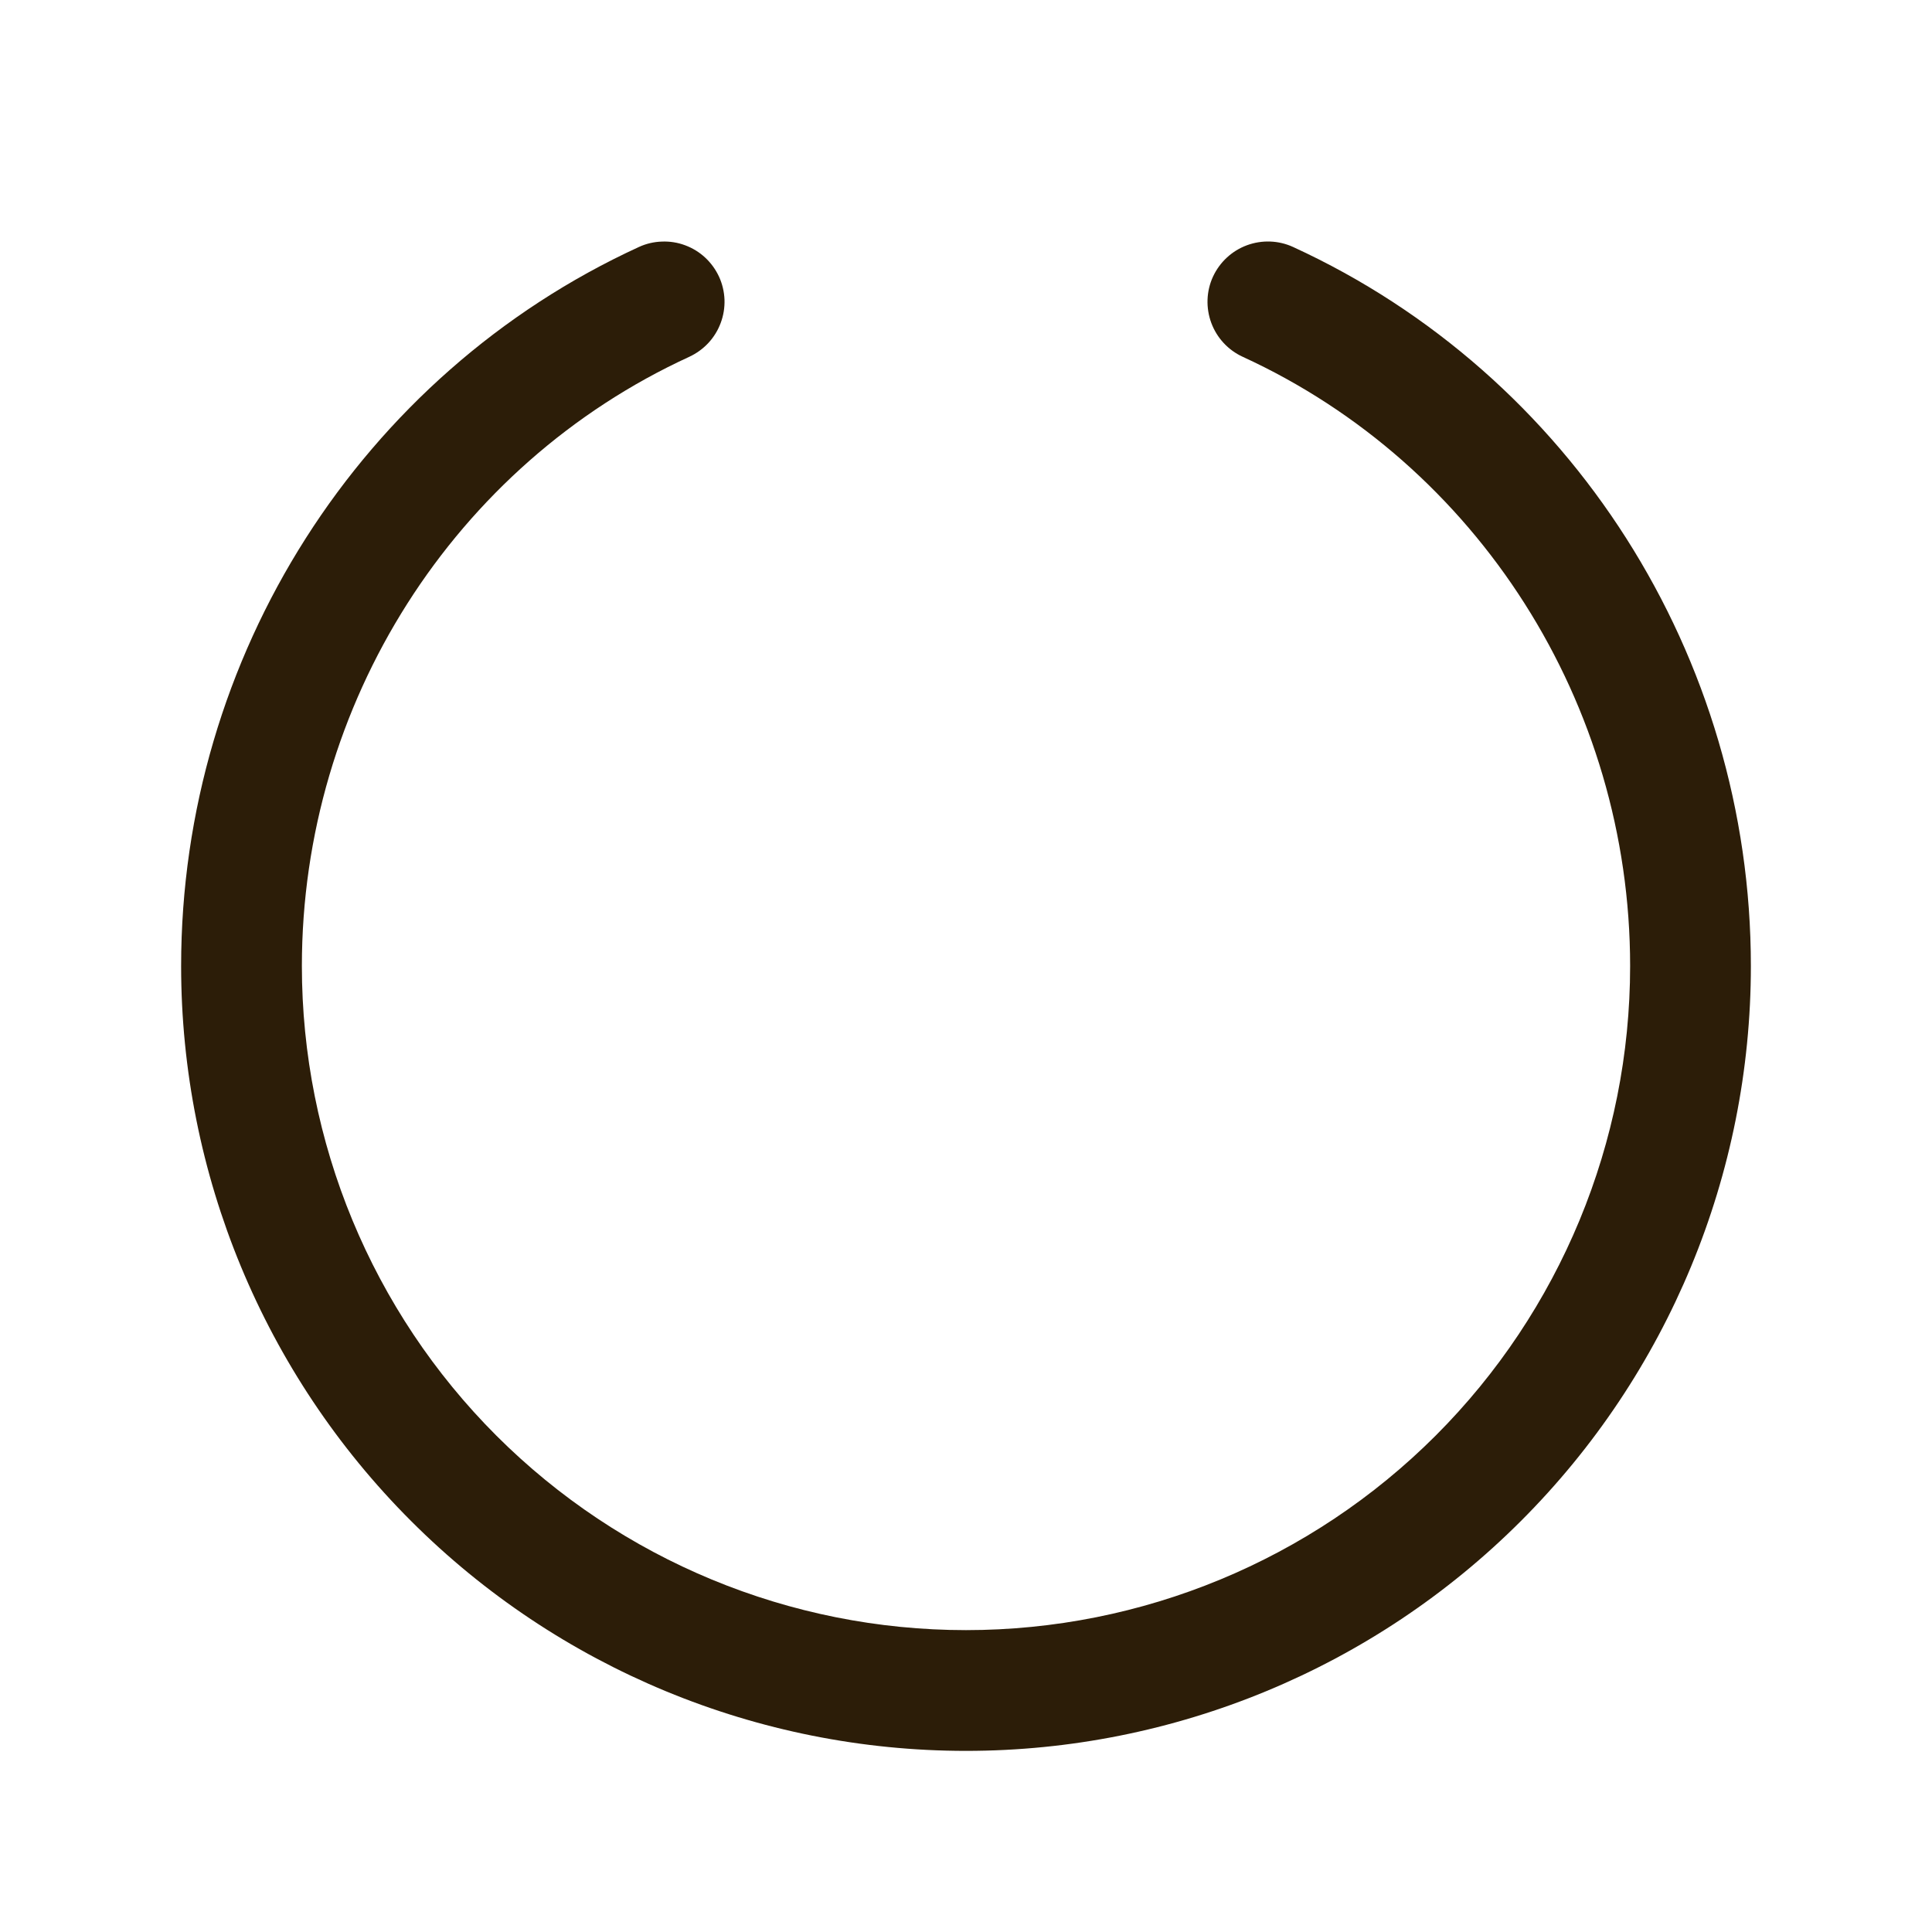
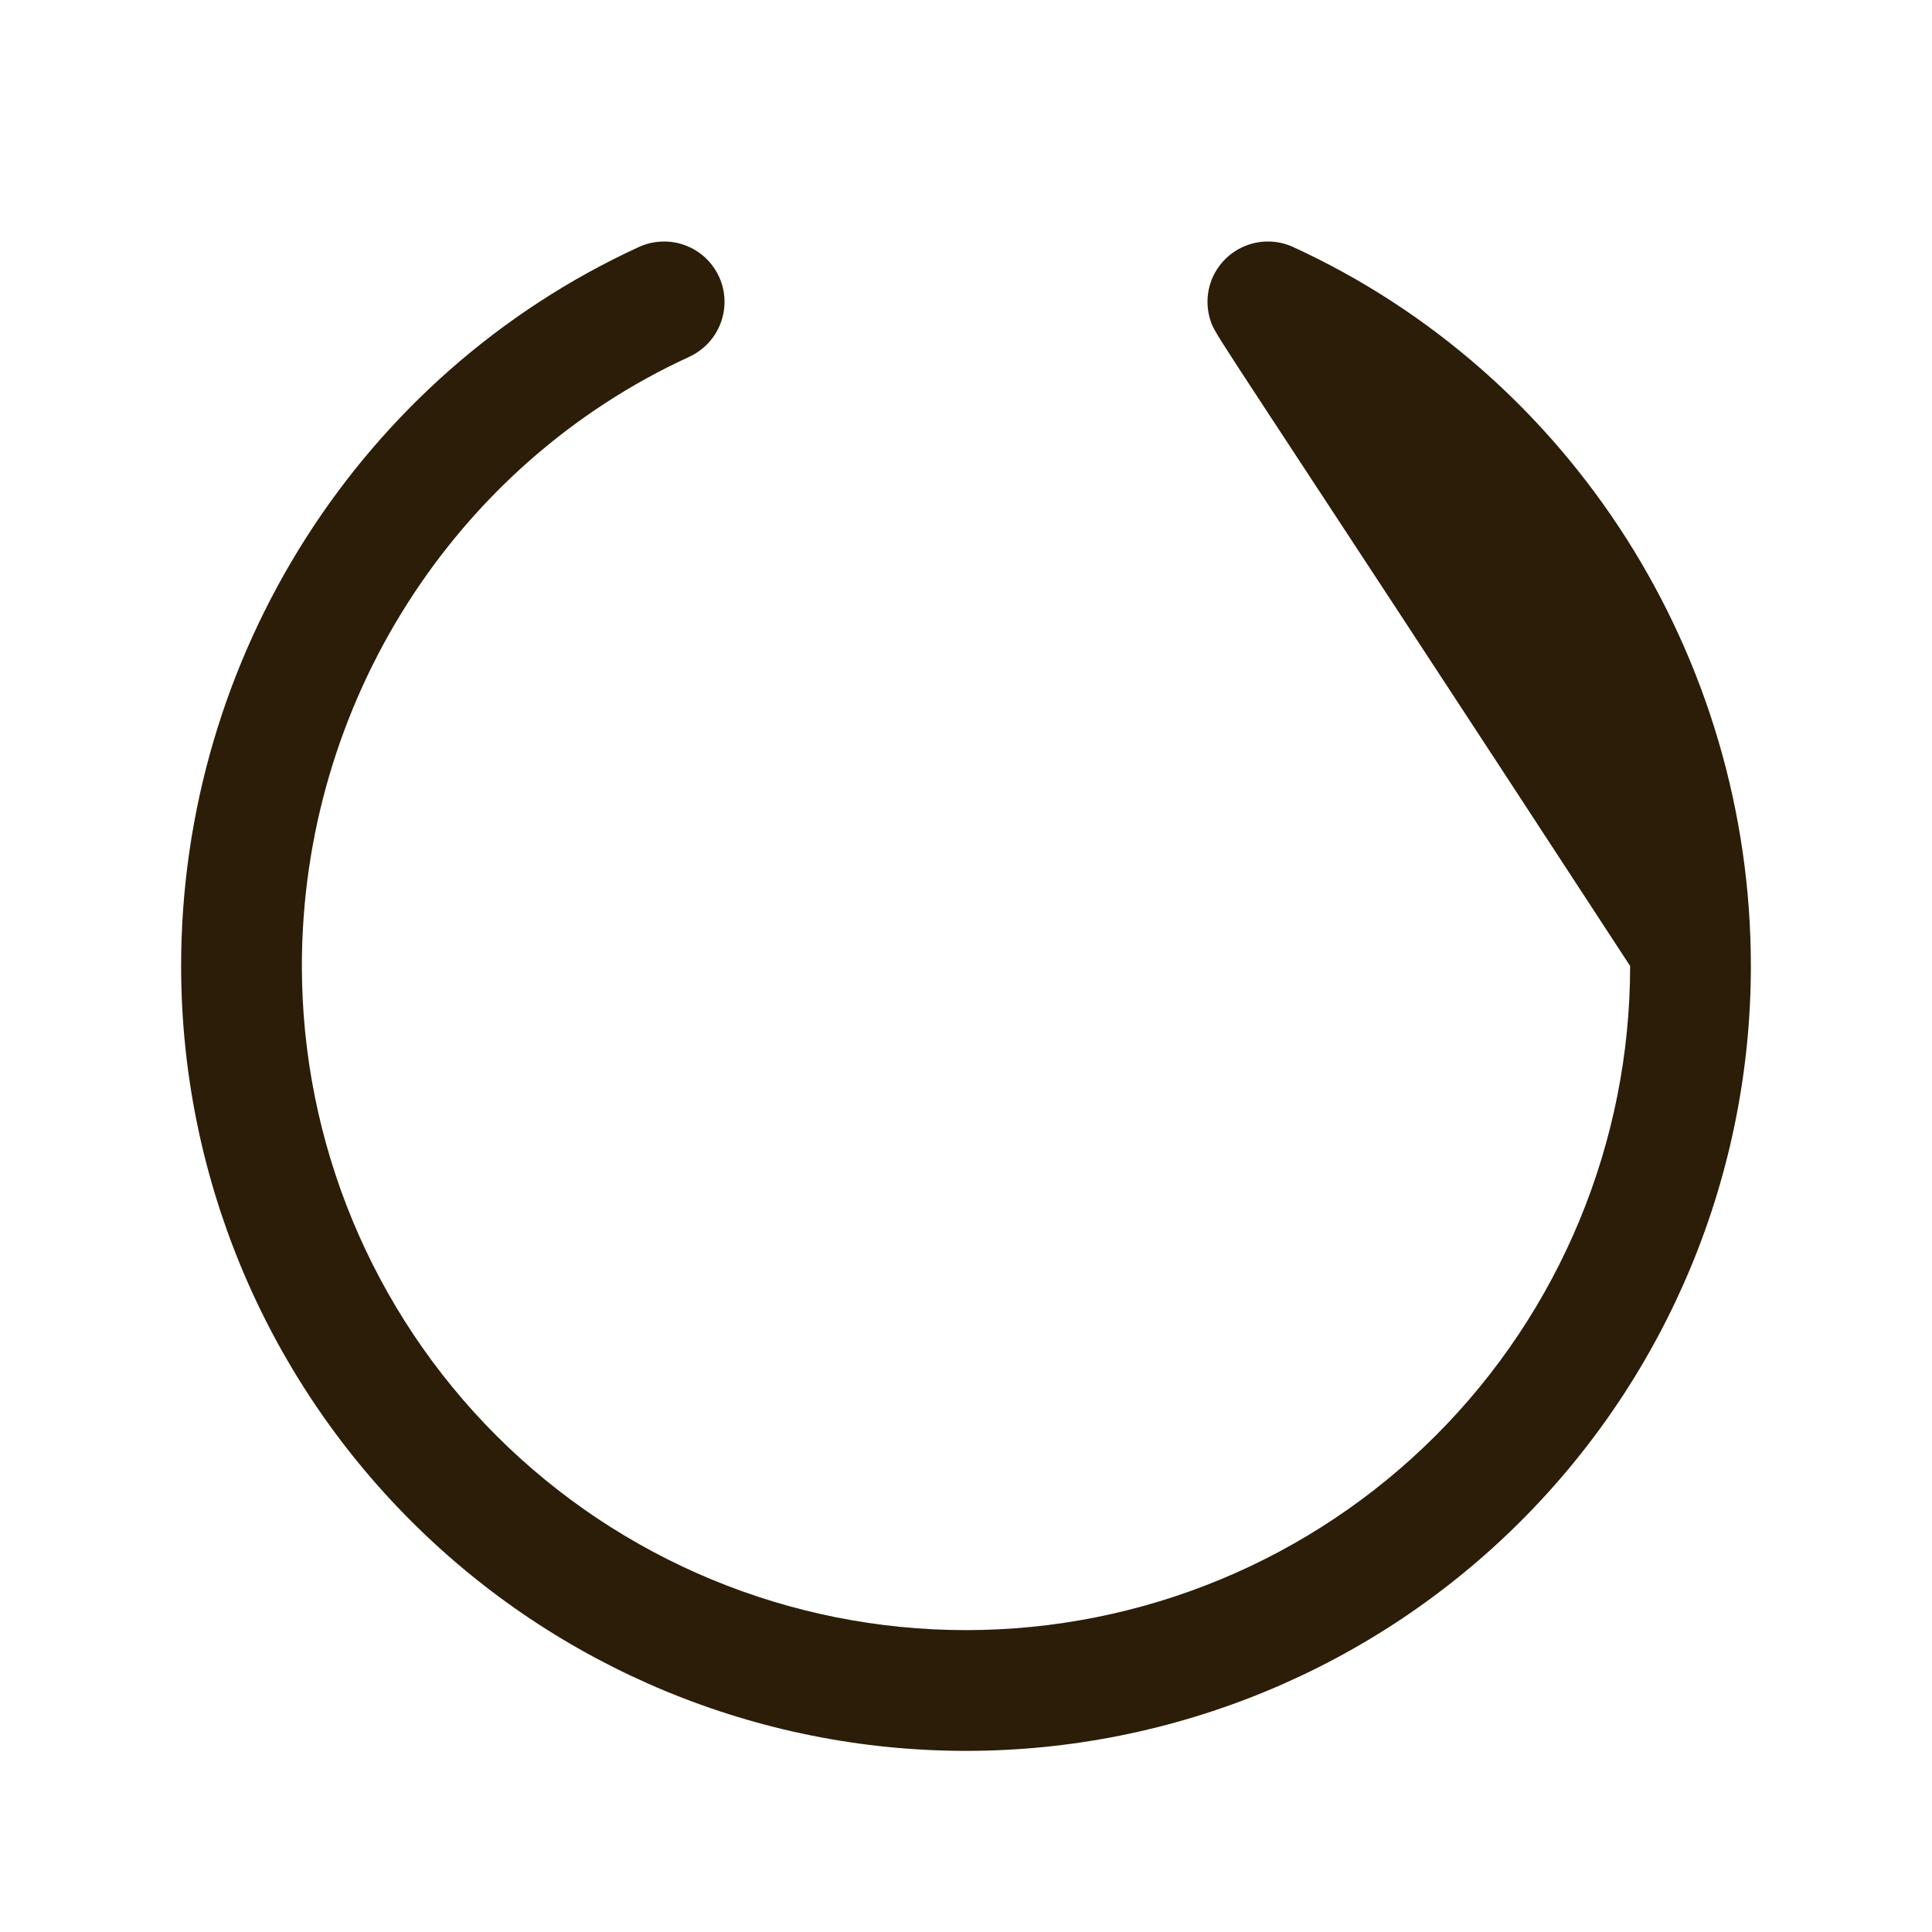
<svg xmlns="http://www.w3.org/2000/svg" width="24" height="24" viewBox="0 0 24 24" fill="none">
-   <path d="M21.75 12C21.75 14.586 20.723 17.066 18.894 18.894C17.066 20.723 14.586 21.75 12 21.75C9.414 21.75 6.934 20.723 5.106 18.894C3.277 17.066 2.25 14.586 2.25 12C2.25 8.156 4.482 4.654 7.937 3.068C8.026 3.027 8.123 3.004 8.222 3.001C8.32 2.997 8.418 3.012 8.511 3.047C8.603 3.081 8.688 3.133 8.76 3.2C8.832 3.267 8.89 3.347 8.932 3.437C8.973 3.526 8.996 3.623 9 3.722C9.003 3.82 8.988 3.918 8.953 4.011C8.919 4.103 8.867 4.188 8.8 4.26C8.733 4.332 8.653 4.39 8.563 4.432C5.639 5.774 3.75 8.744 3.75 12C3.75 14.188 4.619 16.287 6.166 17.834C7.714 19.381 9.812 20.25 12 20.25C14.188 20.25 16.287 19.381 17.834 17.834C19.381 16.287 20.25 14.188 20.25 12C20.25 8.744 18.361 5.774 15.437 4.432C15.256 4.349 15.116 4.197 15.047 4.011C14.978 3.824 14.985 3.618 15.068 3.437C15.152 3.256 15.303 3.116 15.489 3.047C15.676 2.978 15.882 2.985 16.063 3.068C19.518 4.654 21.75 8.156 21.75 12Z" fill="#2C1D08" />
+   <path d="M21.75 12C21.75 14.586 20.723 17.066 18.894 18.894C17.066 20.723 14.586 21.75 12 21.75C9.414 21.75 6.934 20.723 5.106 18.894C3.277 17.066 2.25 14.586 2.25 12C2.25 8.156 4.482 4.654 7.937 3.068C8.026 3.027 8.123 3.004 8.222 3.001C8.32 2.997 8.418 3.012 8.511 3.047C8.603 3.081 8.688 3.133 8.76 3.2C8.832 3.267 8.89 3.347 8.932 3.437C8.973 3.526 8.996 3.623 9 3.722C9.003 3.82 8.988 3.918 8.953 4.011C8.919 4.103 8.867 4.188 8.8 4.26C8.733 4.332 8.653 4.39 8.563 4.432C5.639 5.774 3.75 8.744 3.75 12C3.75 14.188 4.619 16.287 6.166 17.834C7.714 19.381 9.812 20.25 12 20.25C14.188 20.25 16.287 19.381 17.834 17.834C19.381 16.287 20.25 14.188 20.25 12C15.256 4.349 15.116 4.197 15.047 4.011C14.978 3.824 14.985 3.618 15.068 3.437C15.152 3.256 15.303 3.116 15.489 3.047C15.676 2.978 15.882 2.985 16.063 3.068C19.518 4.654 21.75 8.156 21.75 12Z" fill="#2C1D08" />
</svg>